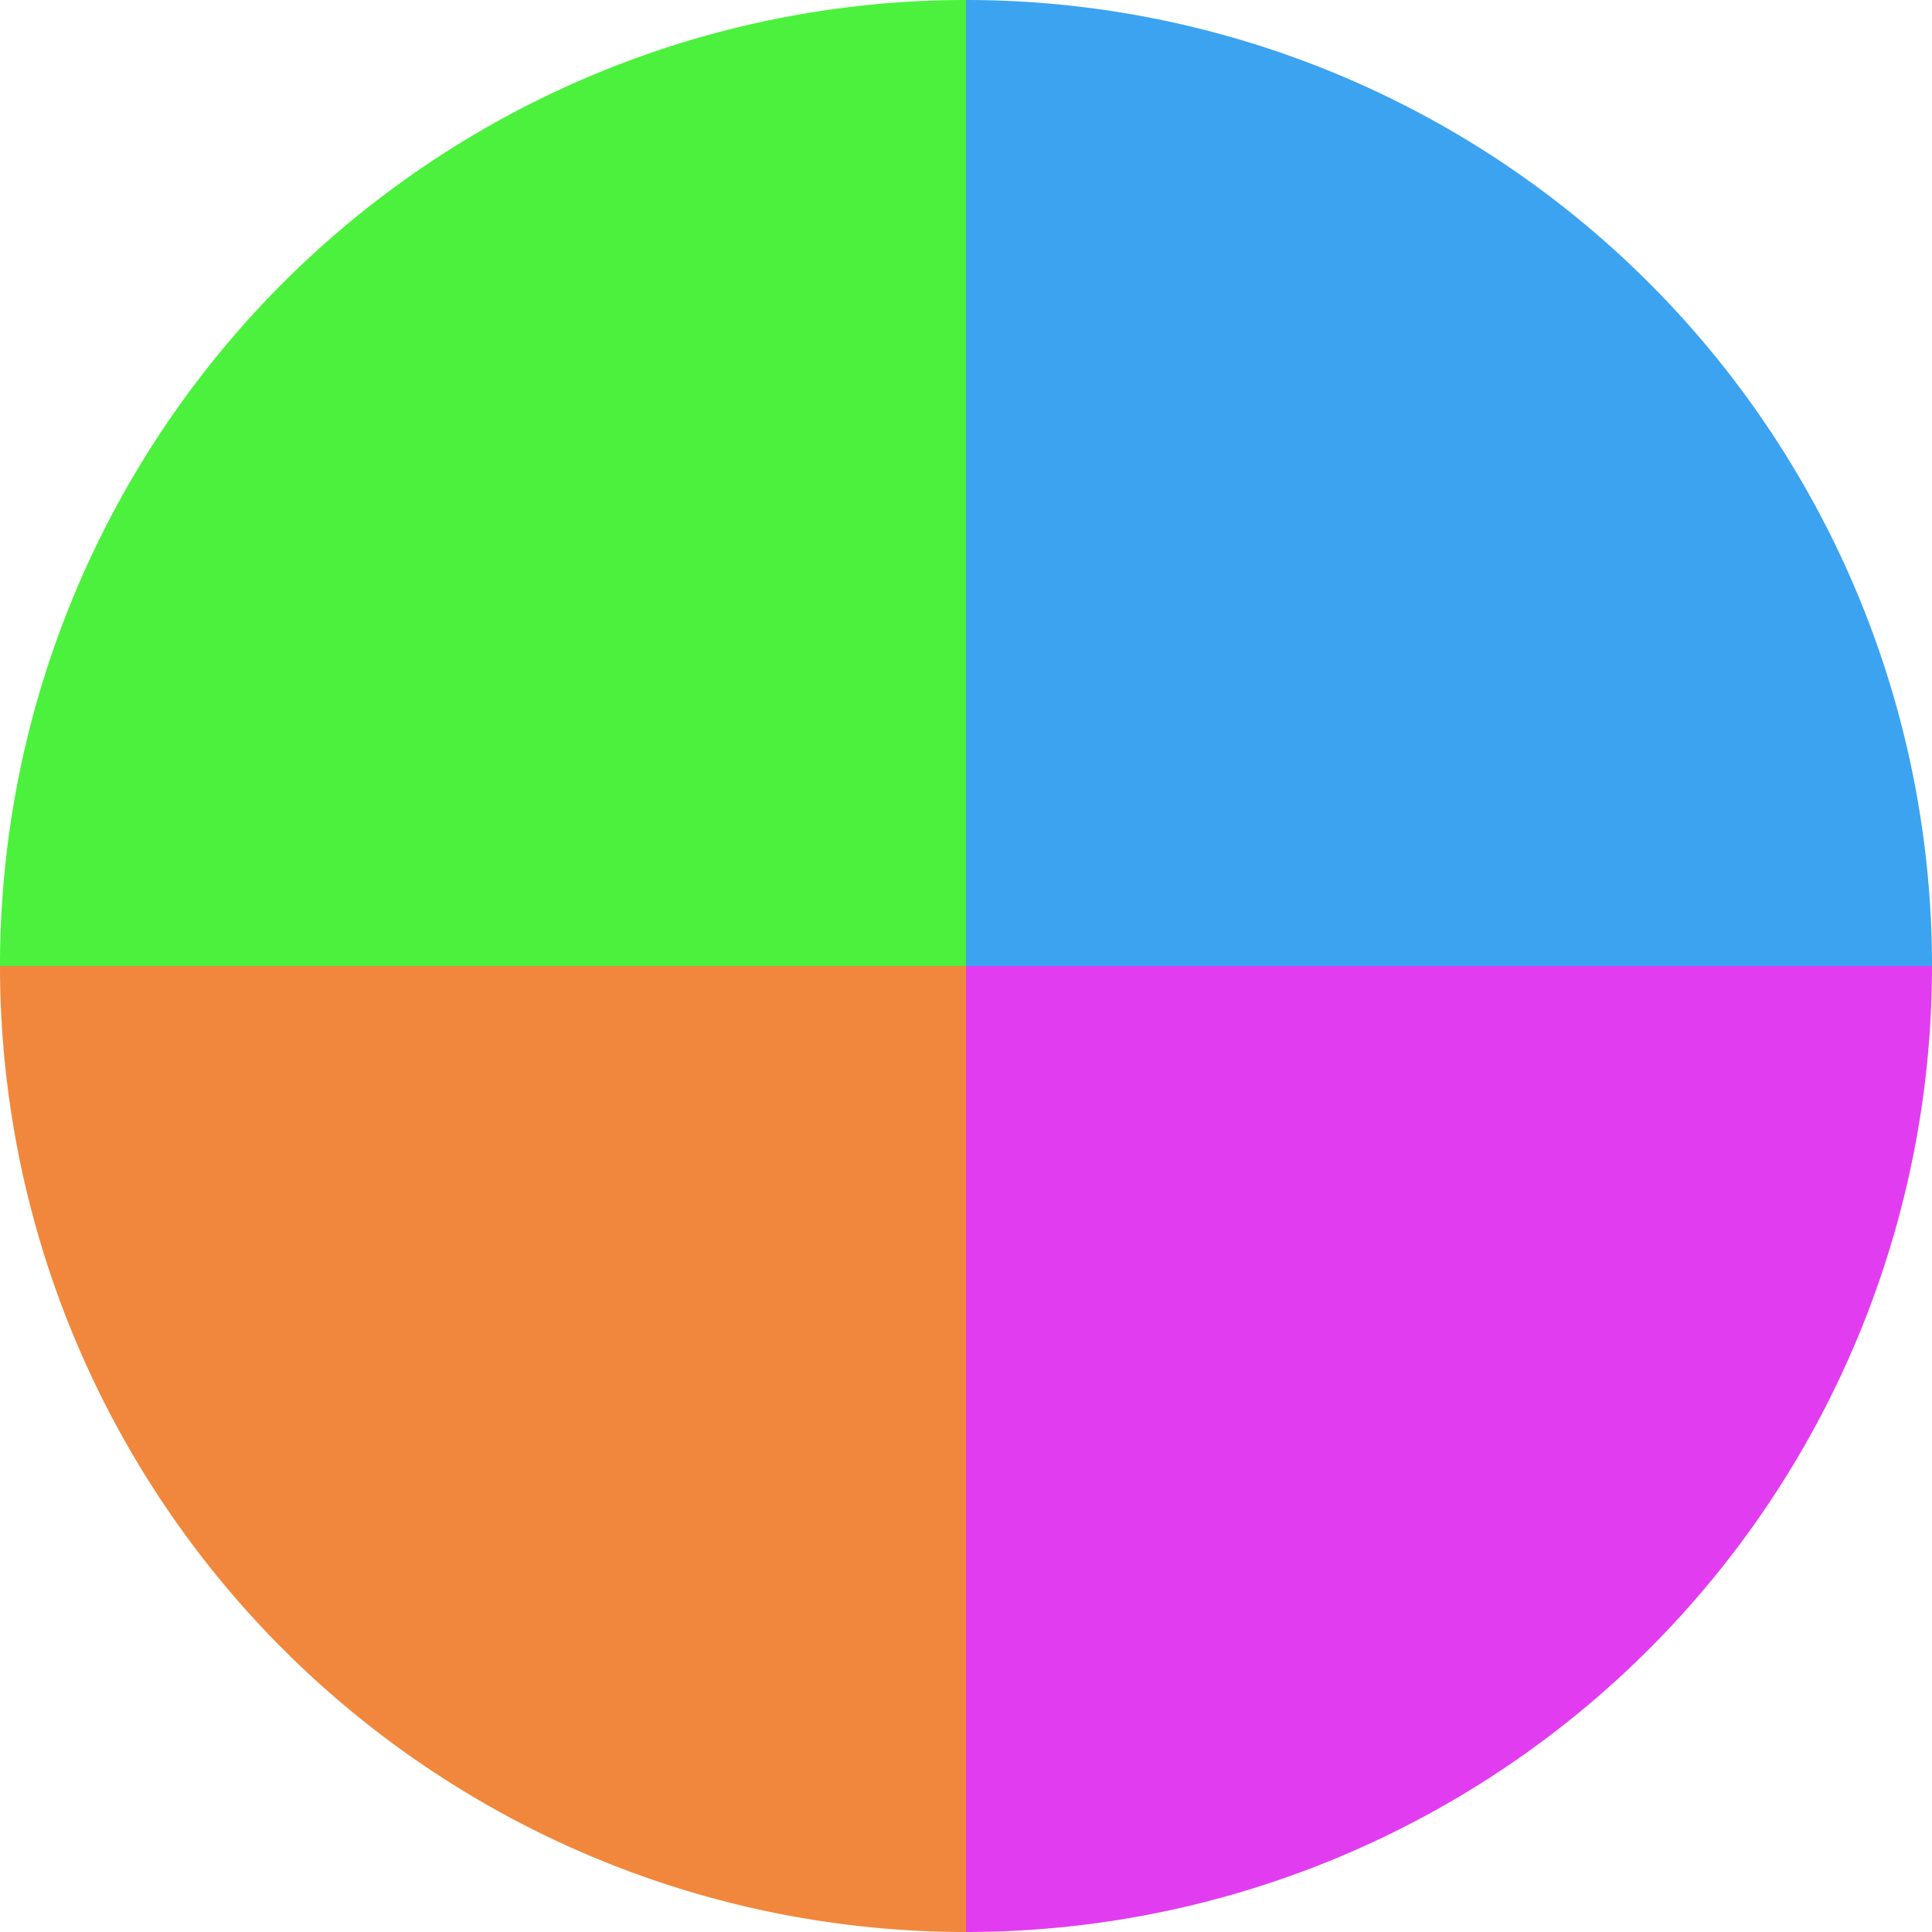
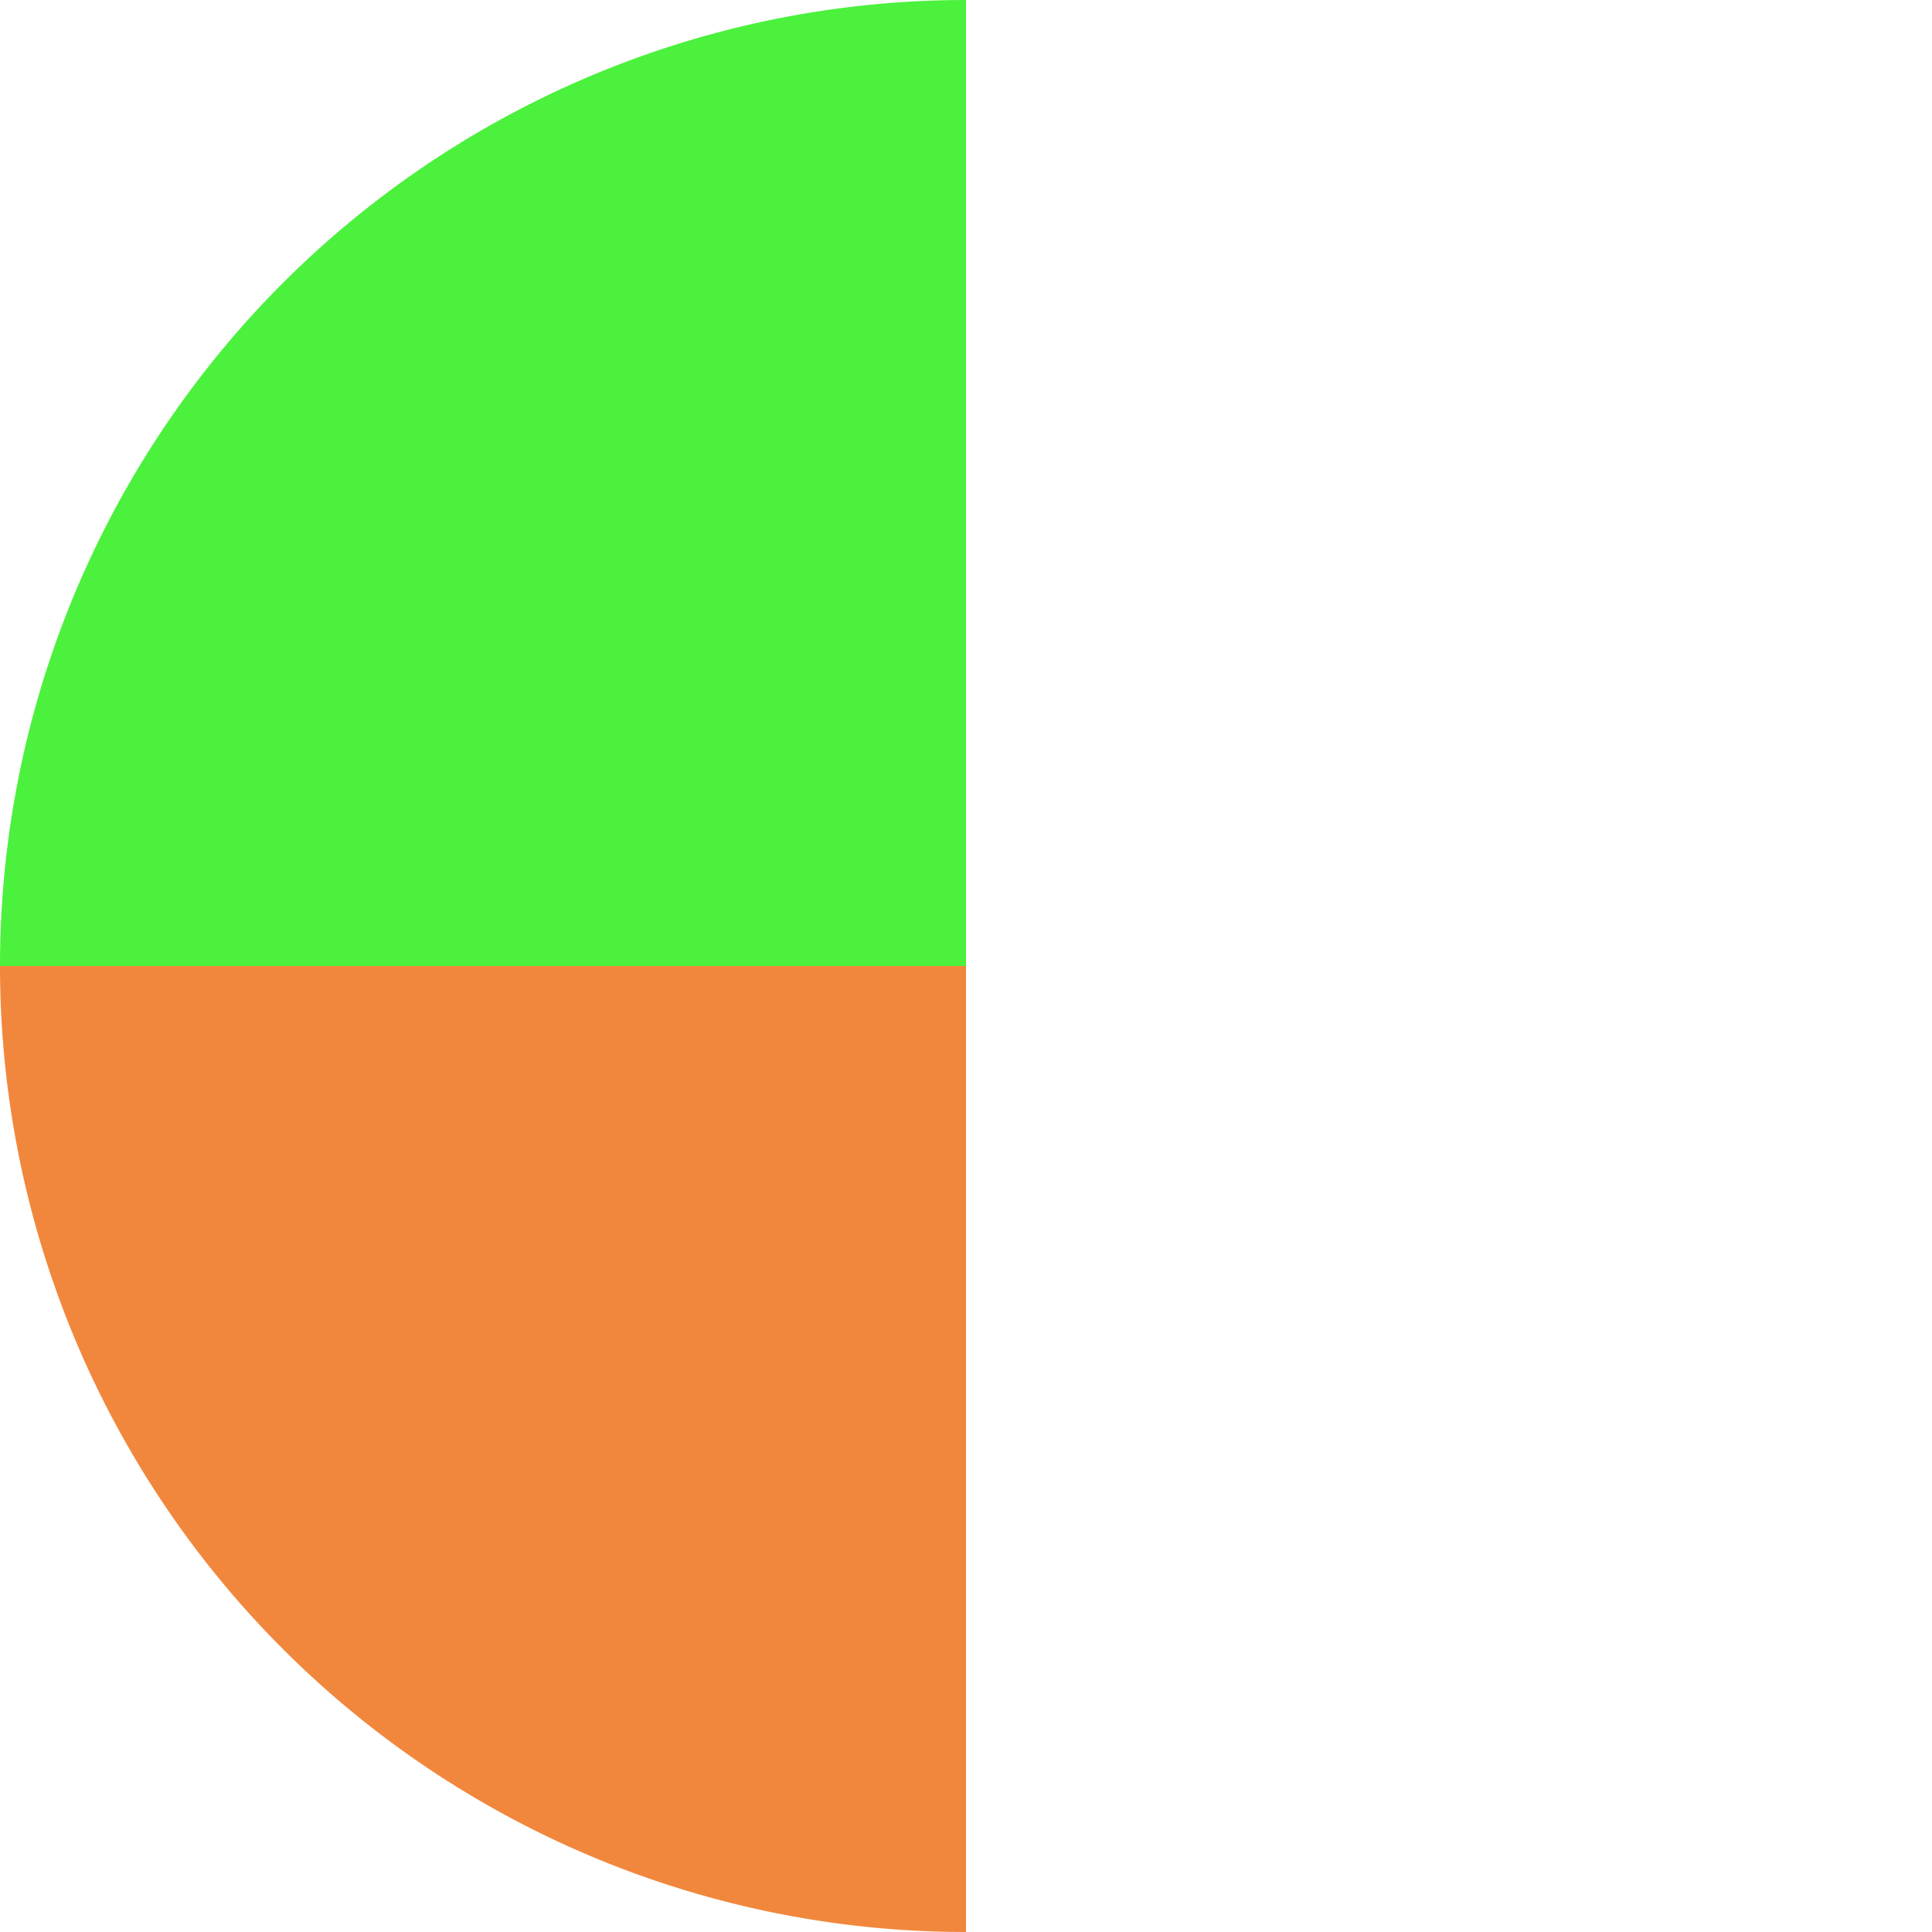
<svg xmlns="http://www.w3.org/2000/svg" width="500" height="500" viewBox="-1 -1 2 2">
-   <path d="M 0 -1               A 1,1 0 0,1 1 0             L 0,0              z" fill="#3ca3f1" />
-   <path d="M 1 0               A 1,1 0 0,1 0 1             L 0,0              z" fill="#e23cf1" />
  <path d="M 0 1               A 1,1 0 0,1 -1 0             L 0,0              z" fill="#f1873c" />
  <path d="M -1 0               A 1,1 0 0,1 -0 -1             L 0,0              z" fill="#4bf13c" />
</svg>